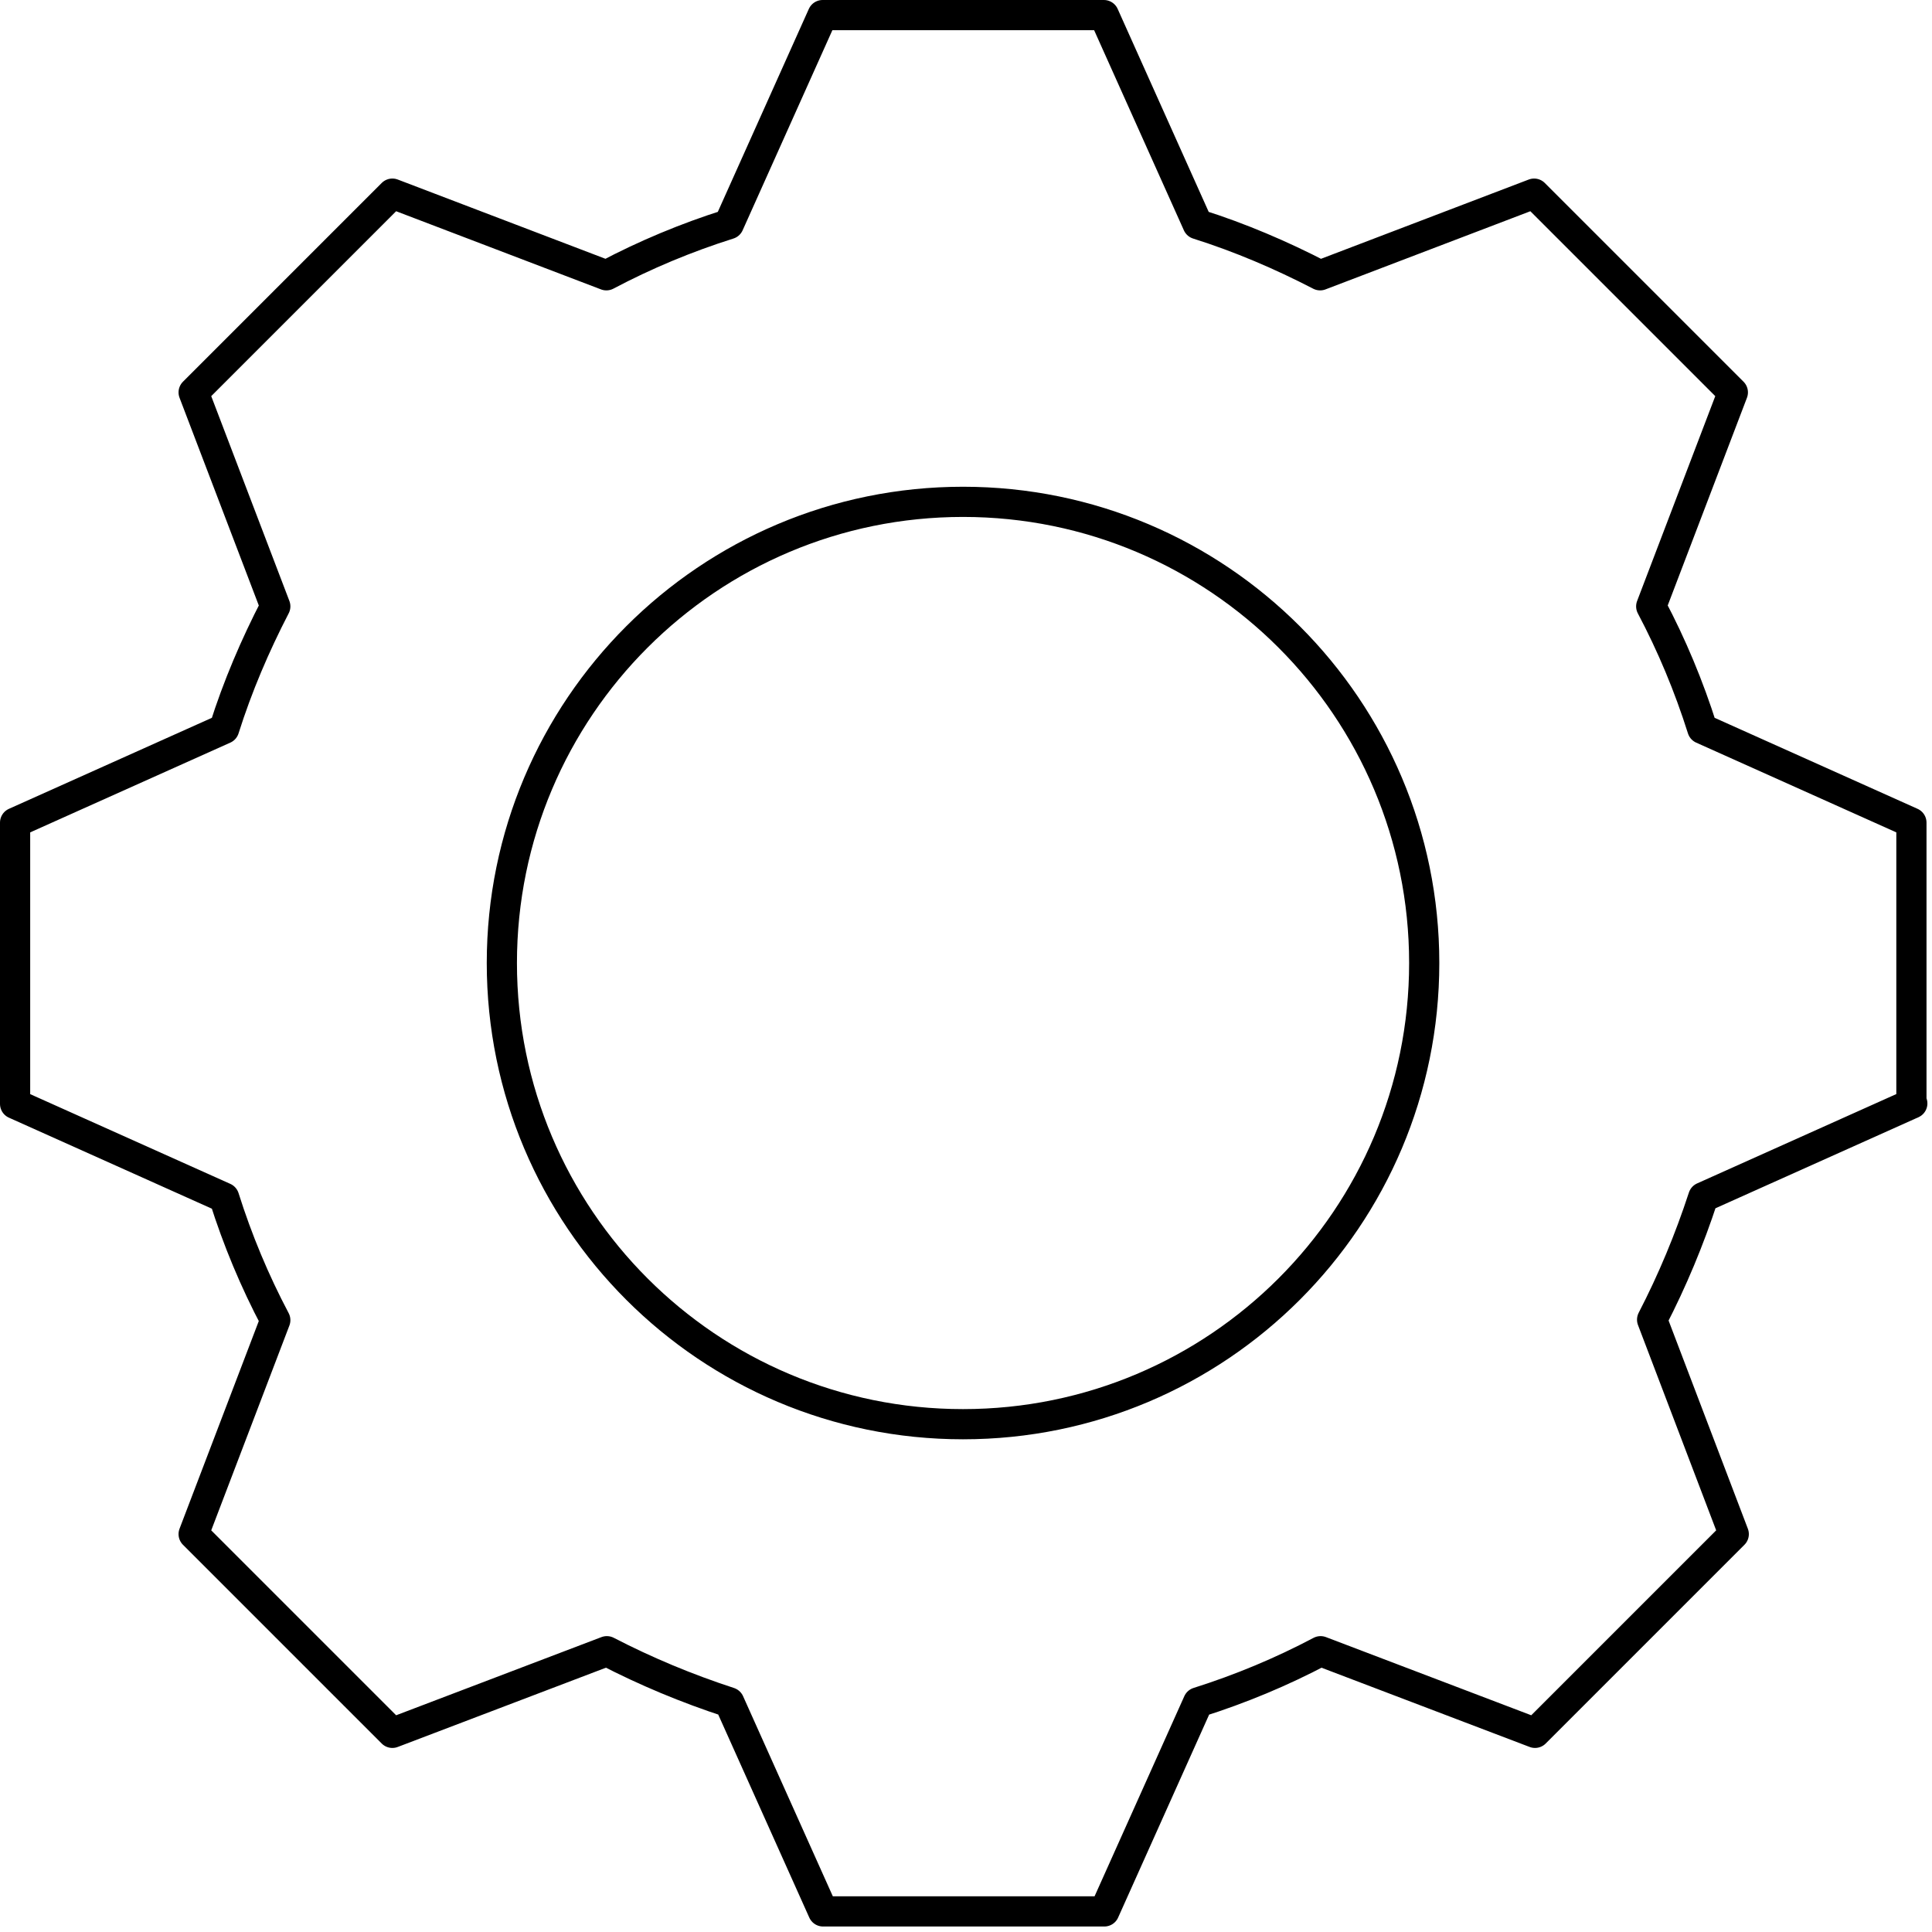
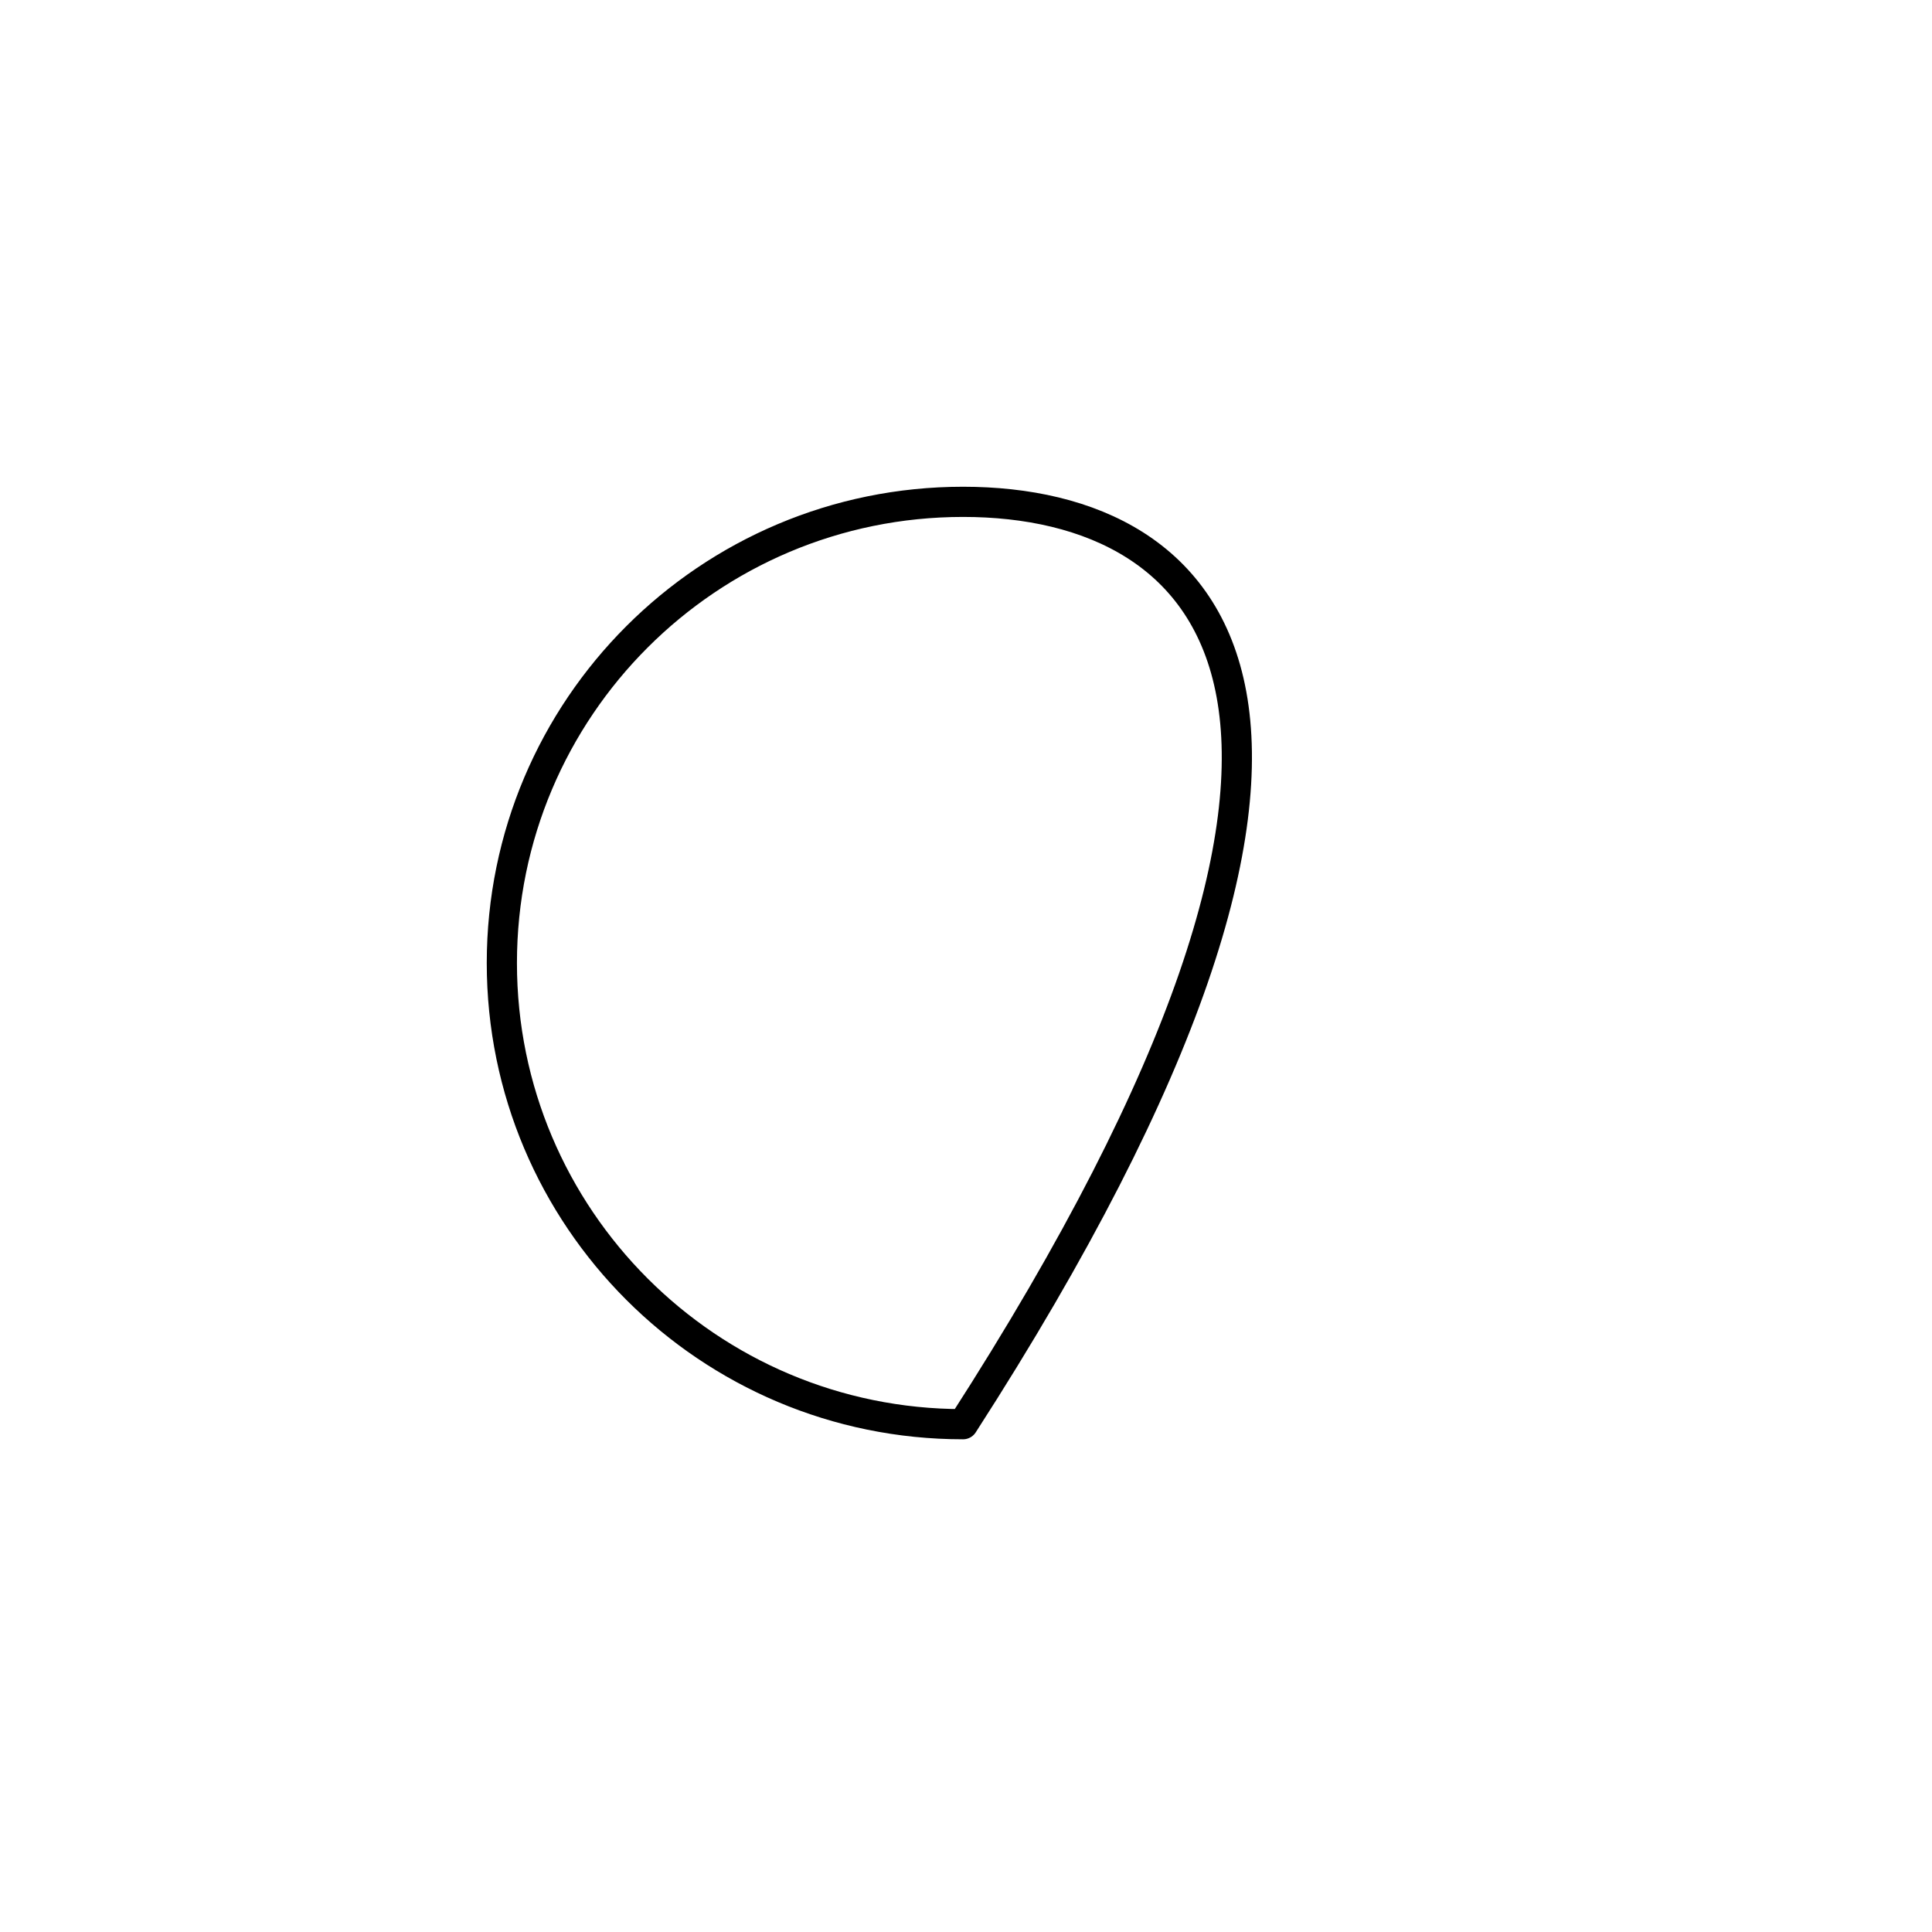
<svg xmlns="http://www.w3.org/2000/svg" width="128" height="128" viewBox="0 0 128 128" fill="none">
-   <path d="M126.636 73.136V54.5L112.785 48.288C111.893 45.464 110.764 42.76 109.397 40.174L114.806 25.996L101.639 12.829L87.462 18.239C84.876 16.901 82.171 15.742 79.348 14.851L73.136 1H54.5L48.288 14.851C45.464 15.742 42.76 16.872 40.174 18.239L25.996 12.829L12.829 25.996L18.239 40.174C16.901 42.76 15.742 45.464 14.851 48.288L1 54.5V73.136L14.851 79.348C15.742 82.171 16.872 84.876 18.239 87.462L12.829 101.639L25.996 114.806L40.204 109.397C42.789 110.734 45.494 111.864 48.318 112.785L54.53 126.636H73.165L79.377 112.785C82.201 111.893 84.906 110.764 87.492 109.397L101.699 114.806L114.866 101.639L109.456 87.432C110.794 84.846 111.923 82.141 112.845 79.318L126.695 73.106L126.636 73.136Z" stroke="black" stroke-width="2" stroke-linecap="round" stroke-linejoin="round" />
-   <path d="M63.803 94.357C80.678 94.357 94.358 80.678 94.358 63.803C94.358 46.928 80.678 33.248 63.803 33.248C46.929 33.248 33.249 46.928 33.249 63.803C33.249 80.678 46.929 94.357 63.803 94.357Z" stroke="black" stroke-width="2" stroke-linecap="round" stroke-linejoin="round" />
+   <path d="M63.803 94.357C94.358 46.928 80.678 33.248 63.803 33.248C46.929 33.248 33.249 46.928 33.249 63.803C33.249 80.678 46.929 94.357 63.803 94.357Z" stroke="black" stroke-width="2" stroke-linecap="round" stroke-linejoin="round" />
</svg>